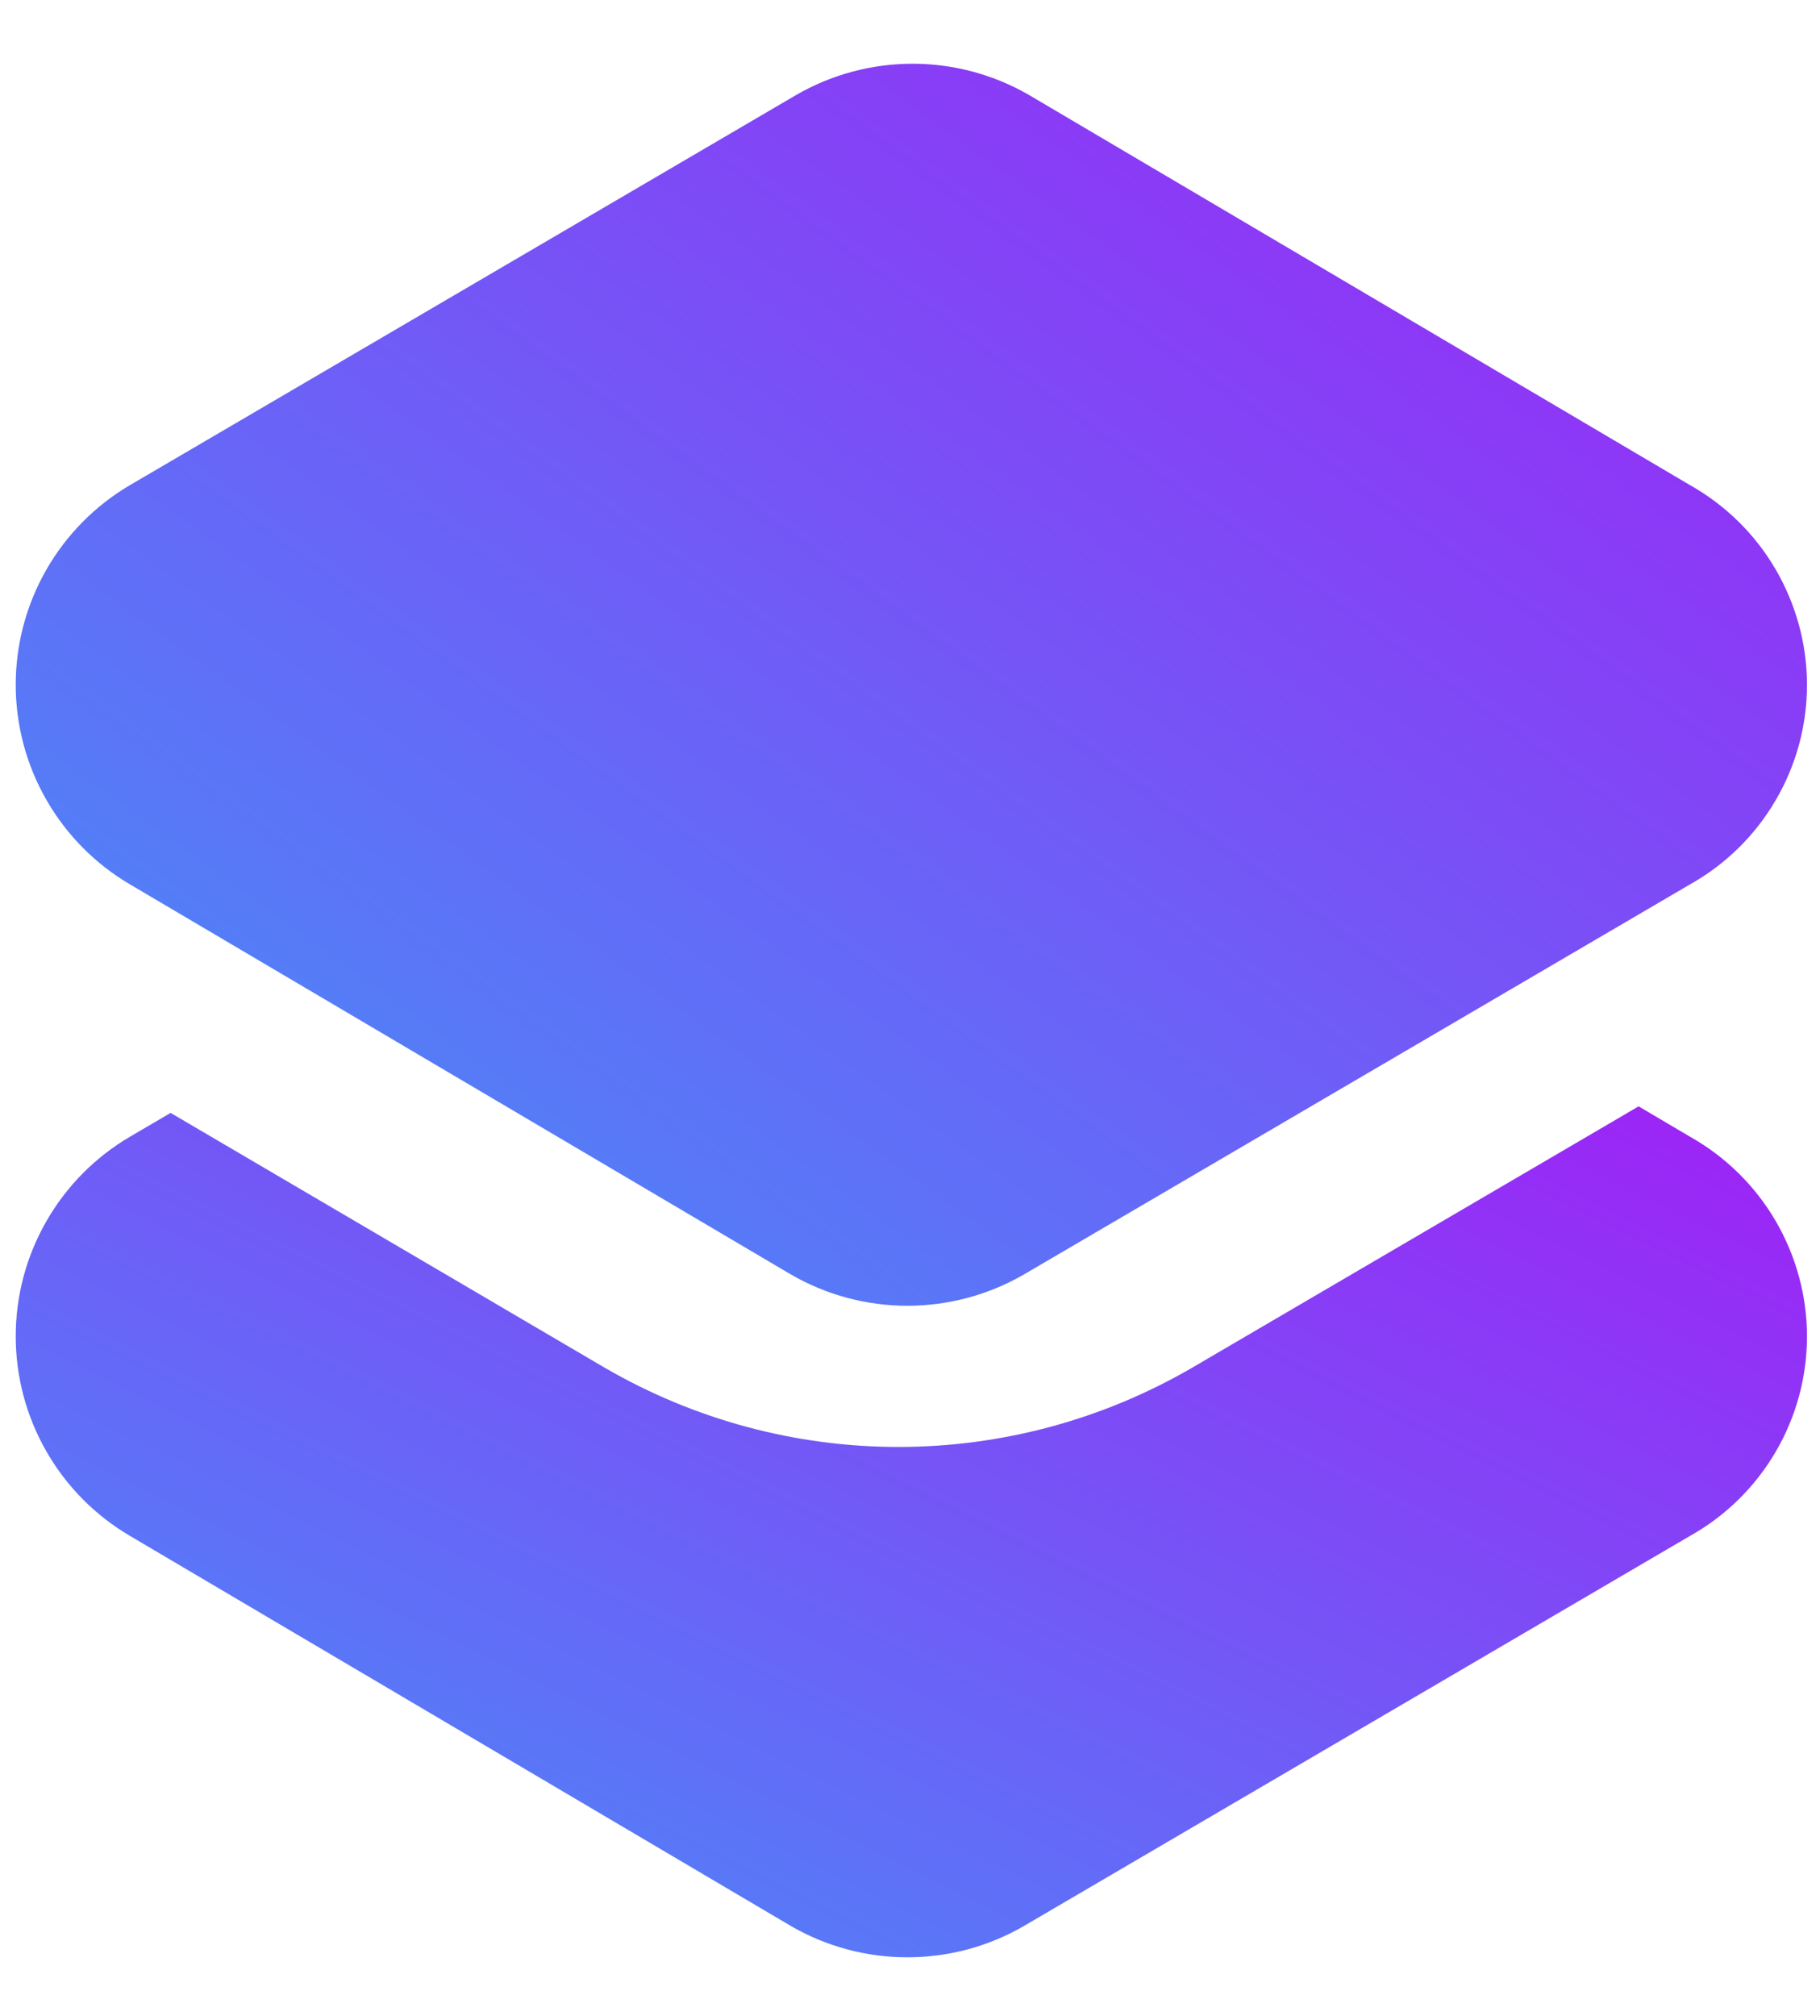
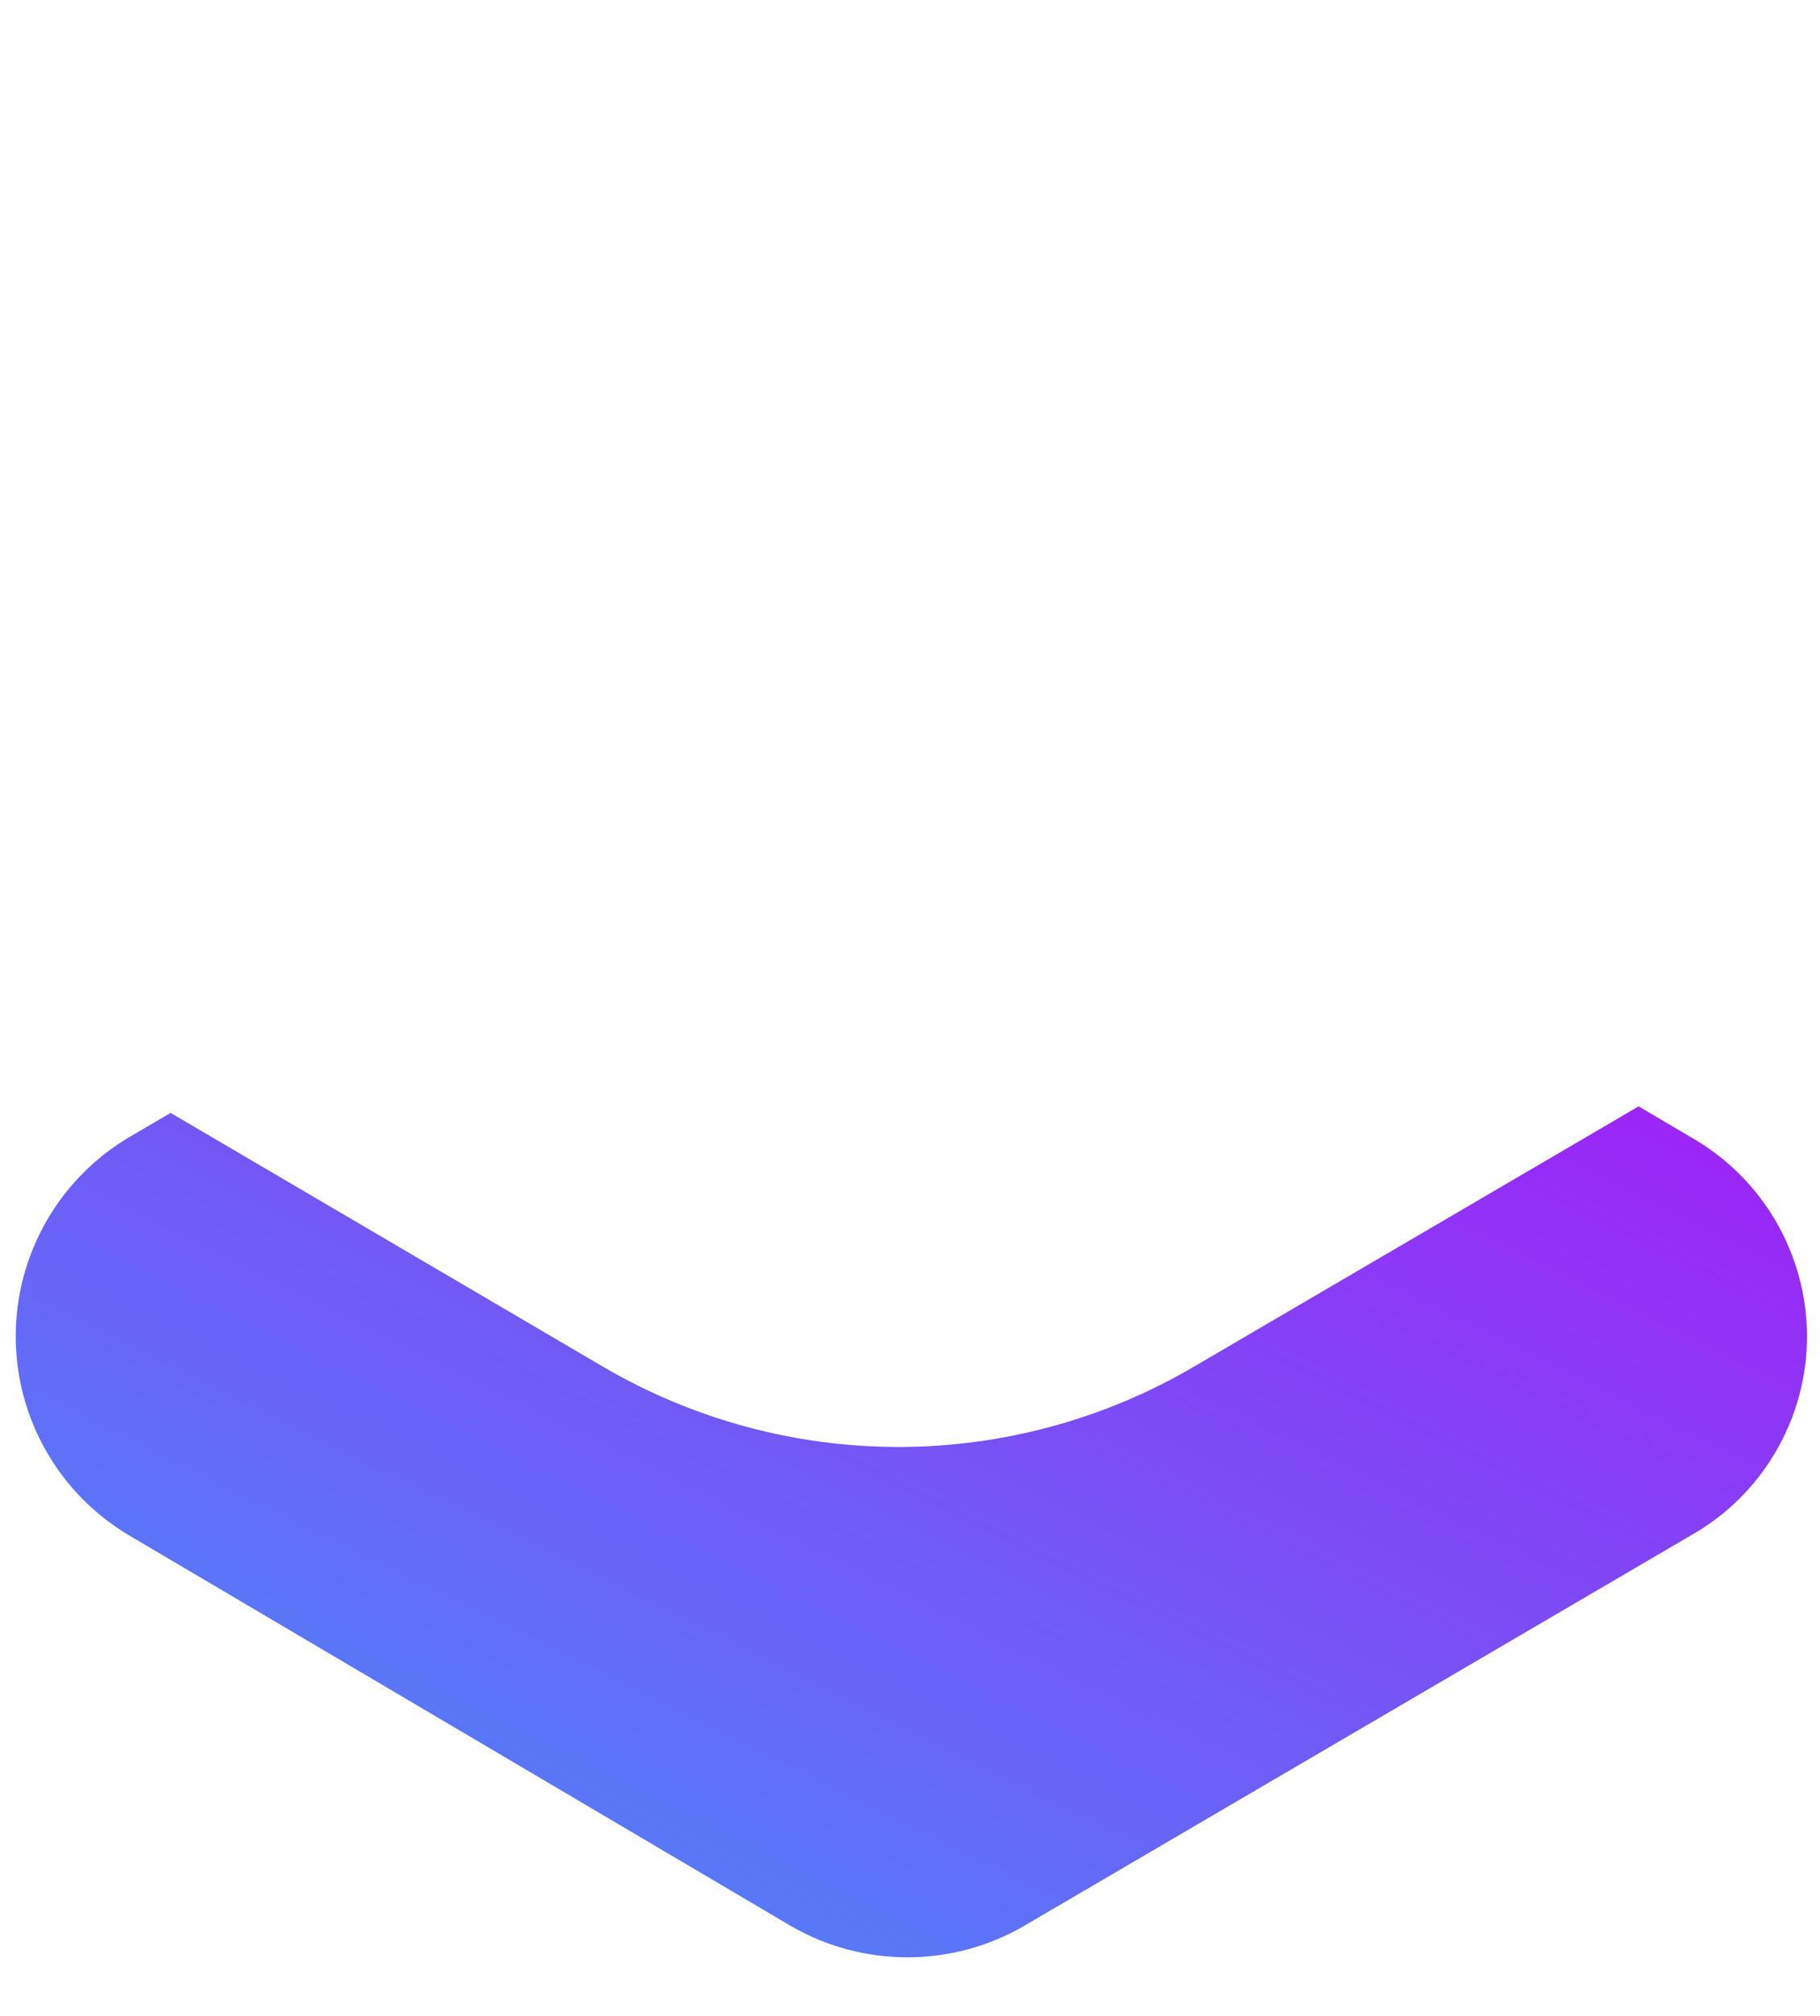
<svg xmlns="http://www.w3.org/2000/svg" width="28" height="31" viewBox="0 0 28 31" fill="none">
-   <path fill-rule="evenodd" clip-rule="evenodd" d="M27.316 22.329C27.633 21.789 27.8 21.175 27.8 20.549C27.799 19.924 27.631 19.311 27.315 18.771C26.999 18.232 26.545 17.786 26 17.48L25.209 17.013L24.778 17.266L18.333 21.037C16.962 21.832 15.406 22.251 13.822 22.251C12.239 22.251 10.683 21.832 9.311 21.037L2.625 17.114L2 17.48C1.465 17.794 1.021 18.242 0.713 18.781C0.404 19.319 0.242 19.929 0.242 20.549C0.242 21.17 0.404 21.78 0.713 22.318C1.021 22.857 1.465 23.305 2 23.619L12.17 29.619C12.714 29.934 13.331 30.099 13.96 30.099C14.588 30.099 15.206 29.934 15.75 29.619L26 23.619C26.546 23.314 27 22.868 27.316 22.329Z" fill="url(#paint0_linear_581_186)" />
-   <path d="M27.8 10.53C27.8 11.156 27.633 11.77 27.316 12.309C27 12.849 26.546 13.294 26 13.6L15.75 19.6C15.206 19.914 14.588 20.08 13.96 20.08C13.331 20.08 12.714 19.914 12.17 19.6L2 13.6C1.465 13.286 1.021 12.837 0.713 12.299C0.404 11.76 0.242 11.151 0.242 10.53C0.242 9.91 0.404 9.3 0.713 8.761C1.021 8.223 1.465 7.774 2 7.46L12.25 1.46C12.794 1.146 13.411 0.98 14.04 0.98C14.668 0.98 15.286 1.146 15.83 1.46L26 7.46C26.545 7.767 26.999 8.212 27.315 8.752C27.631 9.291 27.799 9.905 27.8 10.53Z" fill="url(#paint1_linear_581_186)" />
+   <path fill-rule="evenodd" clip-rule="evenodd" d="M27.316 22.329C27.633 21.789 27.8 21.175 27.8 20.549C27.799 19.924 27.631 19.311 27.315 18.771C26.999 18.232 26.545 17.786 26 17.48L25.209 17.013L24.778 17.266L18.333 21.037C16.962 21.832 15.406 22.251 13.822 22.251C12.239 22.251 10.683 21.832 9.311 21.037L2.625 17.114L2 17.48C1.465 17.794 1.021 18.242 0.713 18.781C0.404 19.319 0.242 19.929 0.242 20.549C0.242 21.17 0.404 21.78 0.713 22.318C1.021 22.857 1.465 23.305 2 23.619L12.17 29.619C12.714 29.934 13.331 30.099 13.96 30.099C14.588 30.099 15.206 29.934 15.75 29.619L26 23.619C26.546 23.314 27 22.868 27.316 22.329" fill="url(#paint0_linear_581_186)" />
  <defs>
    <linearGradient id="paint0_linear_581_186" x1="27.8" y1="17.013" x2="17.181" y2="38.479" gradientUnits="userSpaceOnUse">
      <stop stop-color="#A020F6" />
      <stop offset="1" stop-color="#4294F7" />
    </linearGradient>
    <linearGradient id="paint1_linear_581_186" x1="27.8" y1="0.98" x2="9.293" y2="26.614" gradientUnits="userSpaceOnUse">
      <stop stop-color="#A020F6" />
      <stop offset="1" stop-color="#4294F7" />
    </linearGradient>
  </defs>
</svg>